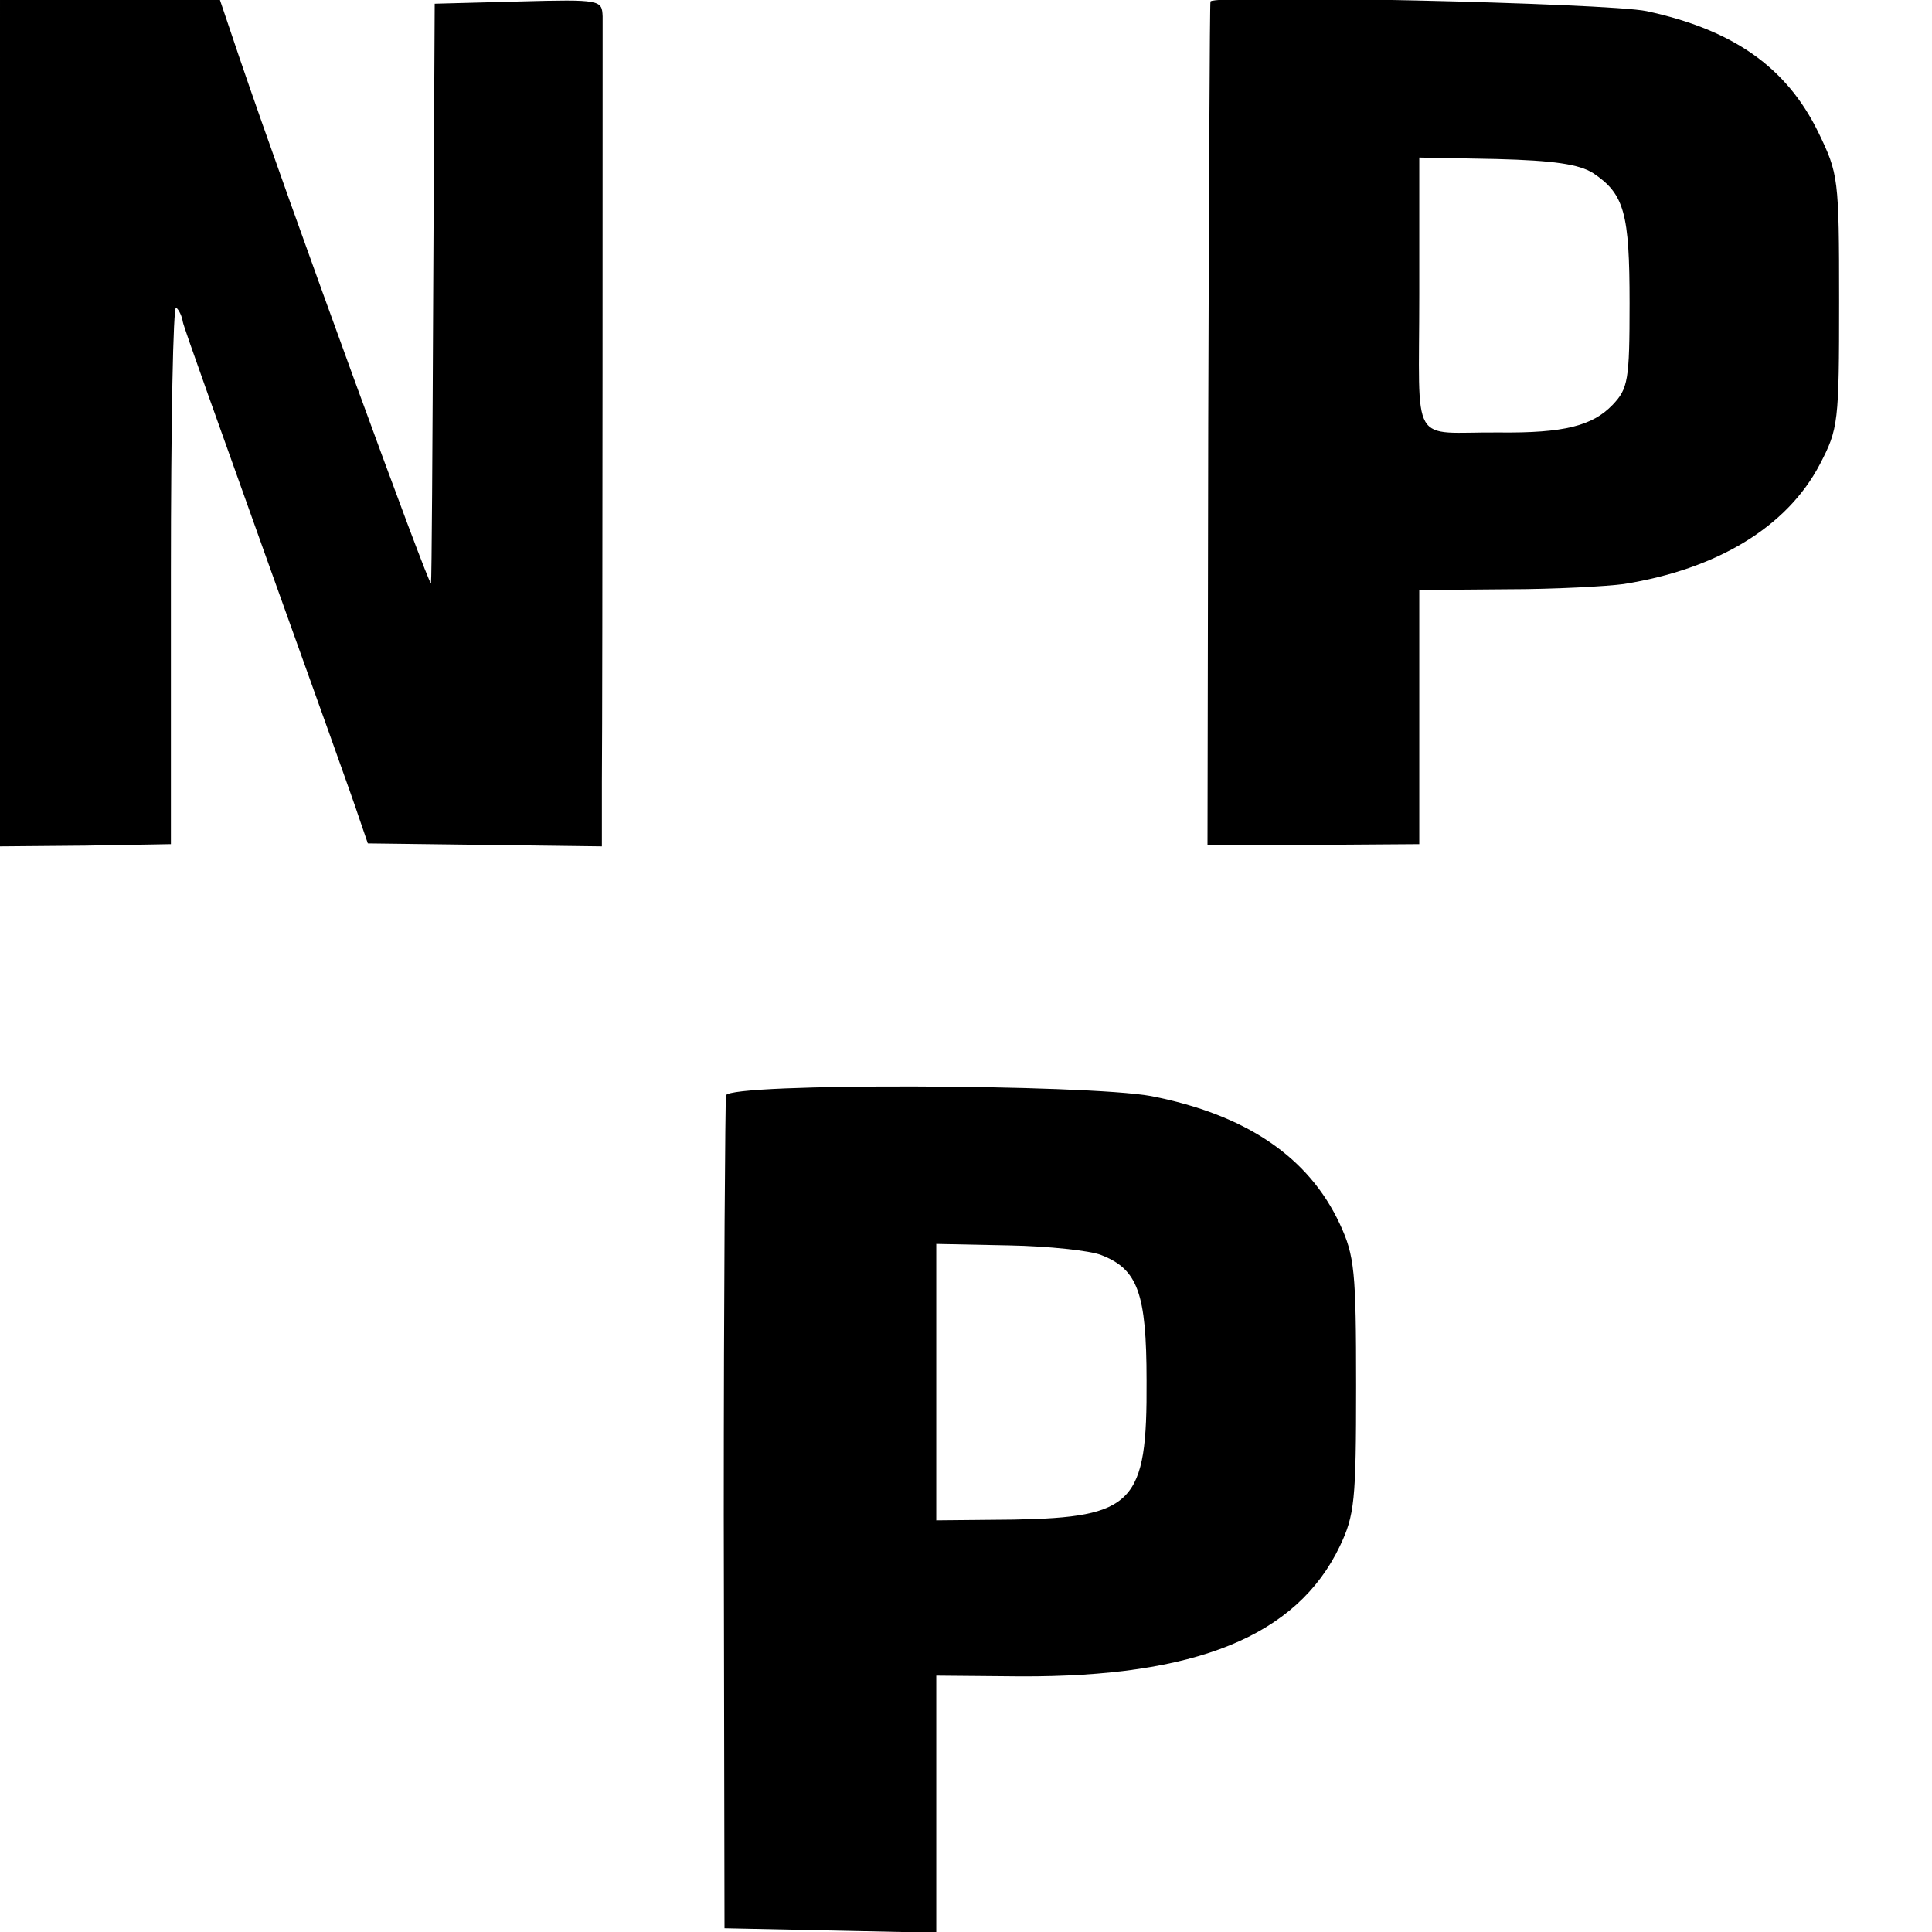
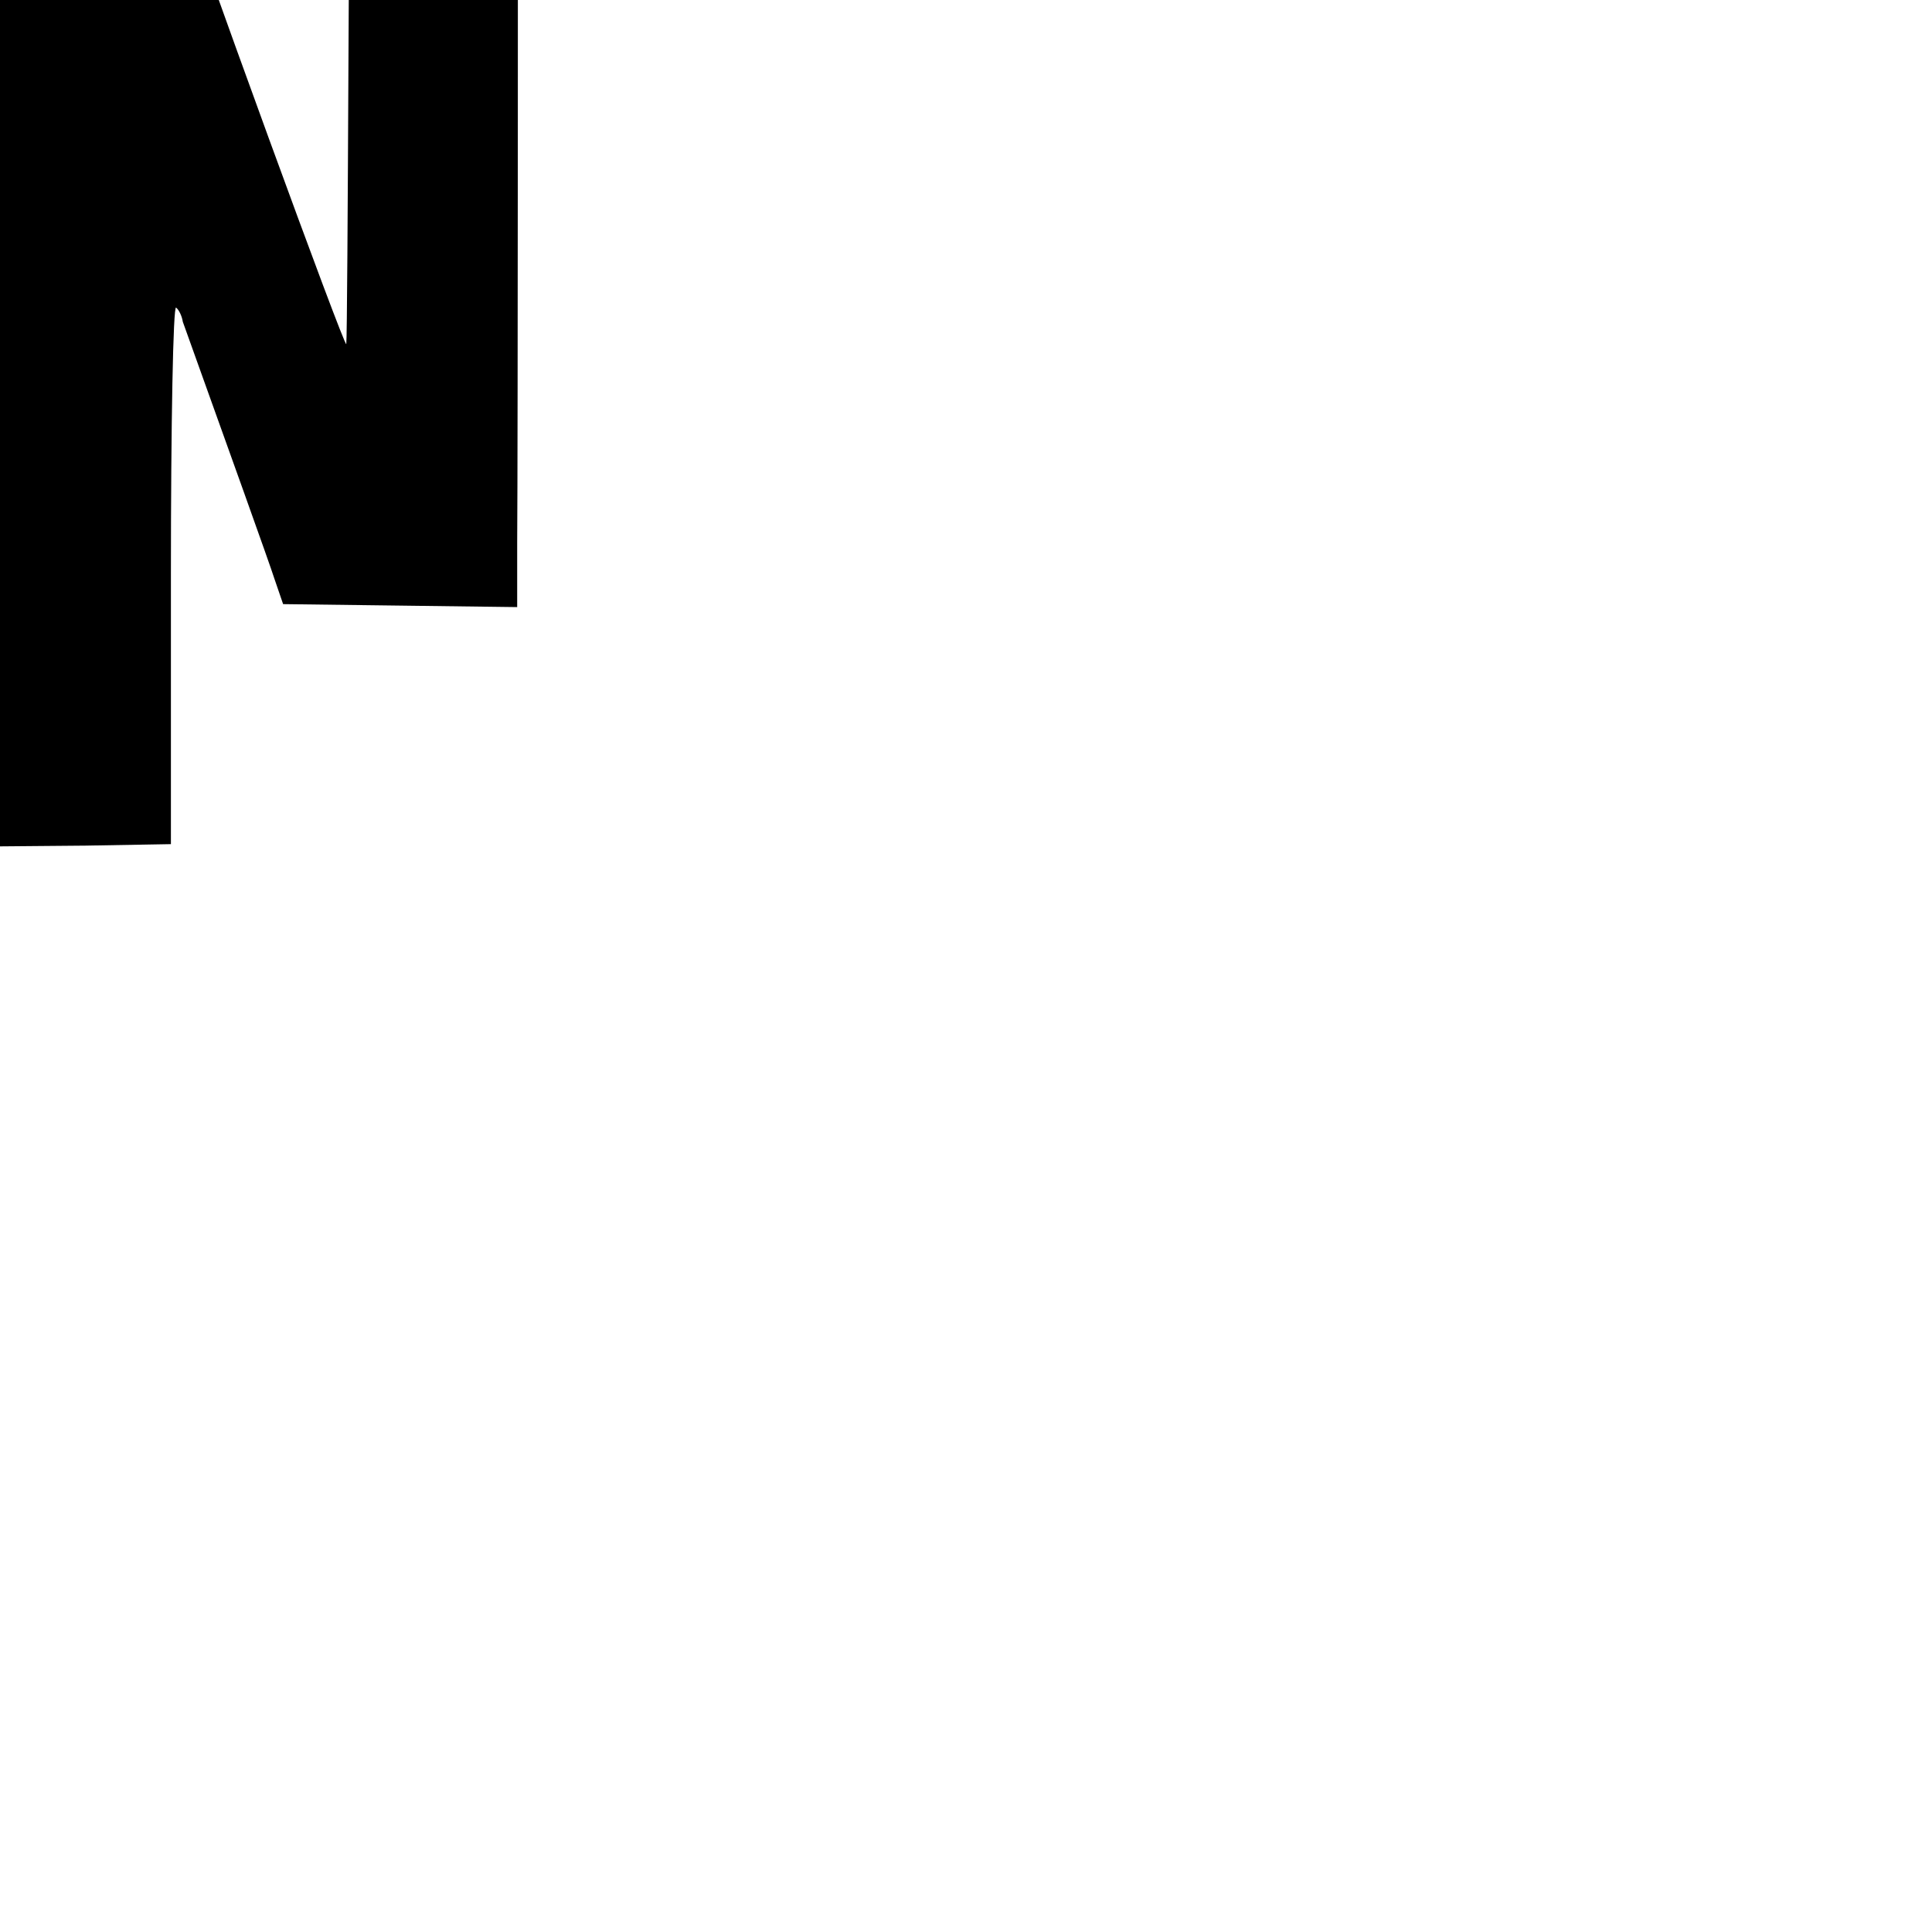
<svg xmlns="http://www.w3.org/2000/svg" height="260pt" preserveAspectRatio="xMidYMid meet" viewBox="0 0 260 260" width="260pt">
  <g transform="matrix(.1 0 0 -.1 0 260)">
-     <path d="m0 2031v-570l115 1 115 2v364c0 201 3 362 7 358 4-3 8-12 9-19s53-151 114-322c61-170 117-326 123-345l12-35 158-2 157-2v87c1 120 1 1002 1 1030-1 22-2 23-113 20l-113-3-2-385c-1-212-2-389-3-395-1-9-192 514-258 708l-26 77h-148-148z" />
-     <path d="m1629 2598c-1-2-2-258-3-569l-1-566h142l143 1v171 171l118 1c64 0 135 4 157 7 126 20 220 77 264 161 25 48 26 56 26 220 0 166-1 171-28 227-43 88-115 138-231 163-52 11-583 23-587 13zm515-231c42-28 49-54 49-175 0-104-2-115-23-137-27-28-65-38-153-37-121 1-107-24-107 186v184l104-2c77-2 111-7 130-19z" />
-     <path d="m977 1126c-1-6-3-261-3-566l1-555 143-3 142-3v173 173l113-1c236-1 372 54 430 175 20 42 22 61 22 216 0 154-2 175-22 218-42 90-126 147-254 172-88 16-566 18-572 1zm505-215c49-19 61-51 61-169 1-165-17-184-179-187l-104-1v186 186l98-2c53-1 109-7 124-13z" />
+     <path d="m0 2031v-570l115 1 115 2v364c0 201 3 362 7 358 4-3 8-12 9-19c61-170 117-326 123-345l12-35 158-2 157-2v87c1 120 1 1002 1 1030-1 22-2 23-113 20l-113-3-2-385c-1-212-2-389-3-395-1-9-192 514-258 708l-26 77h-148-148z" />
  </g>
</svg>